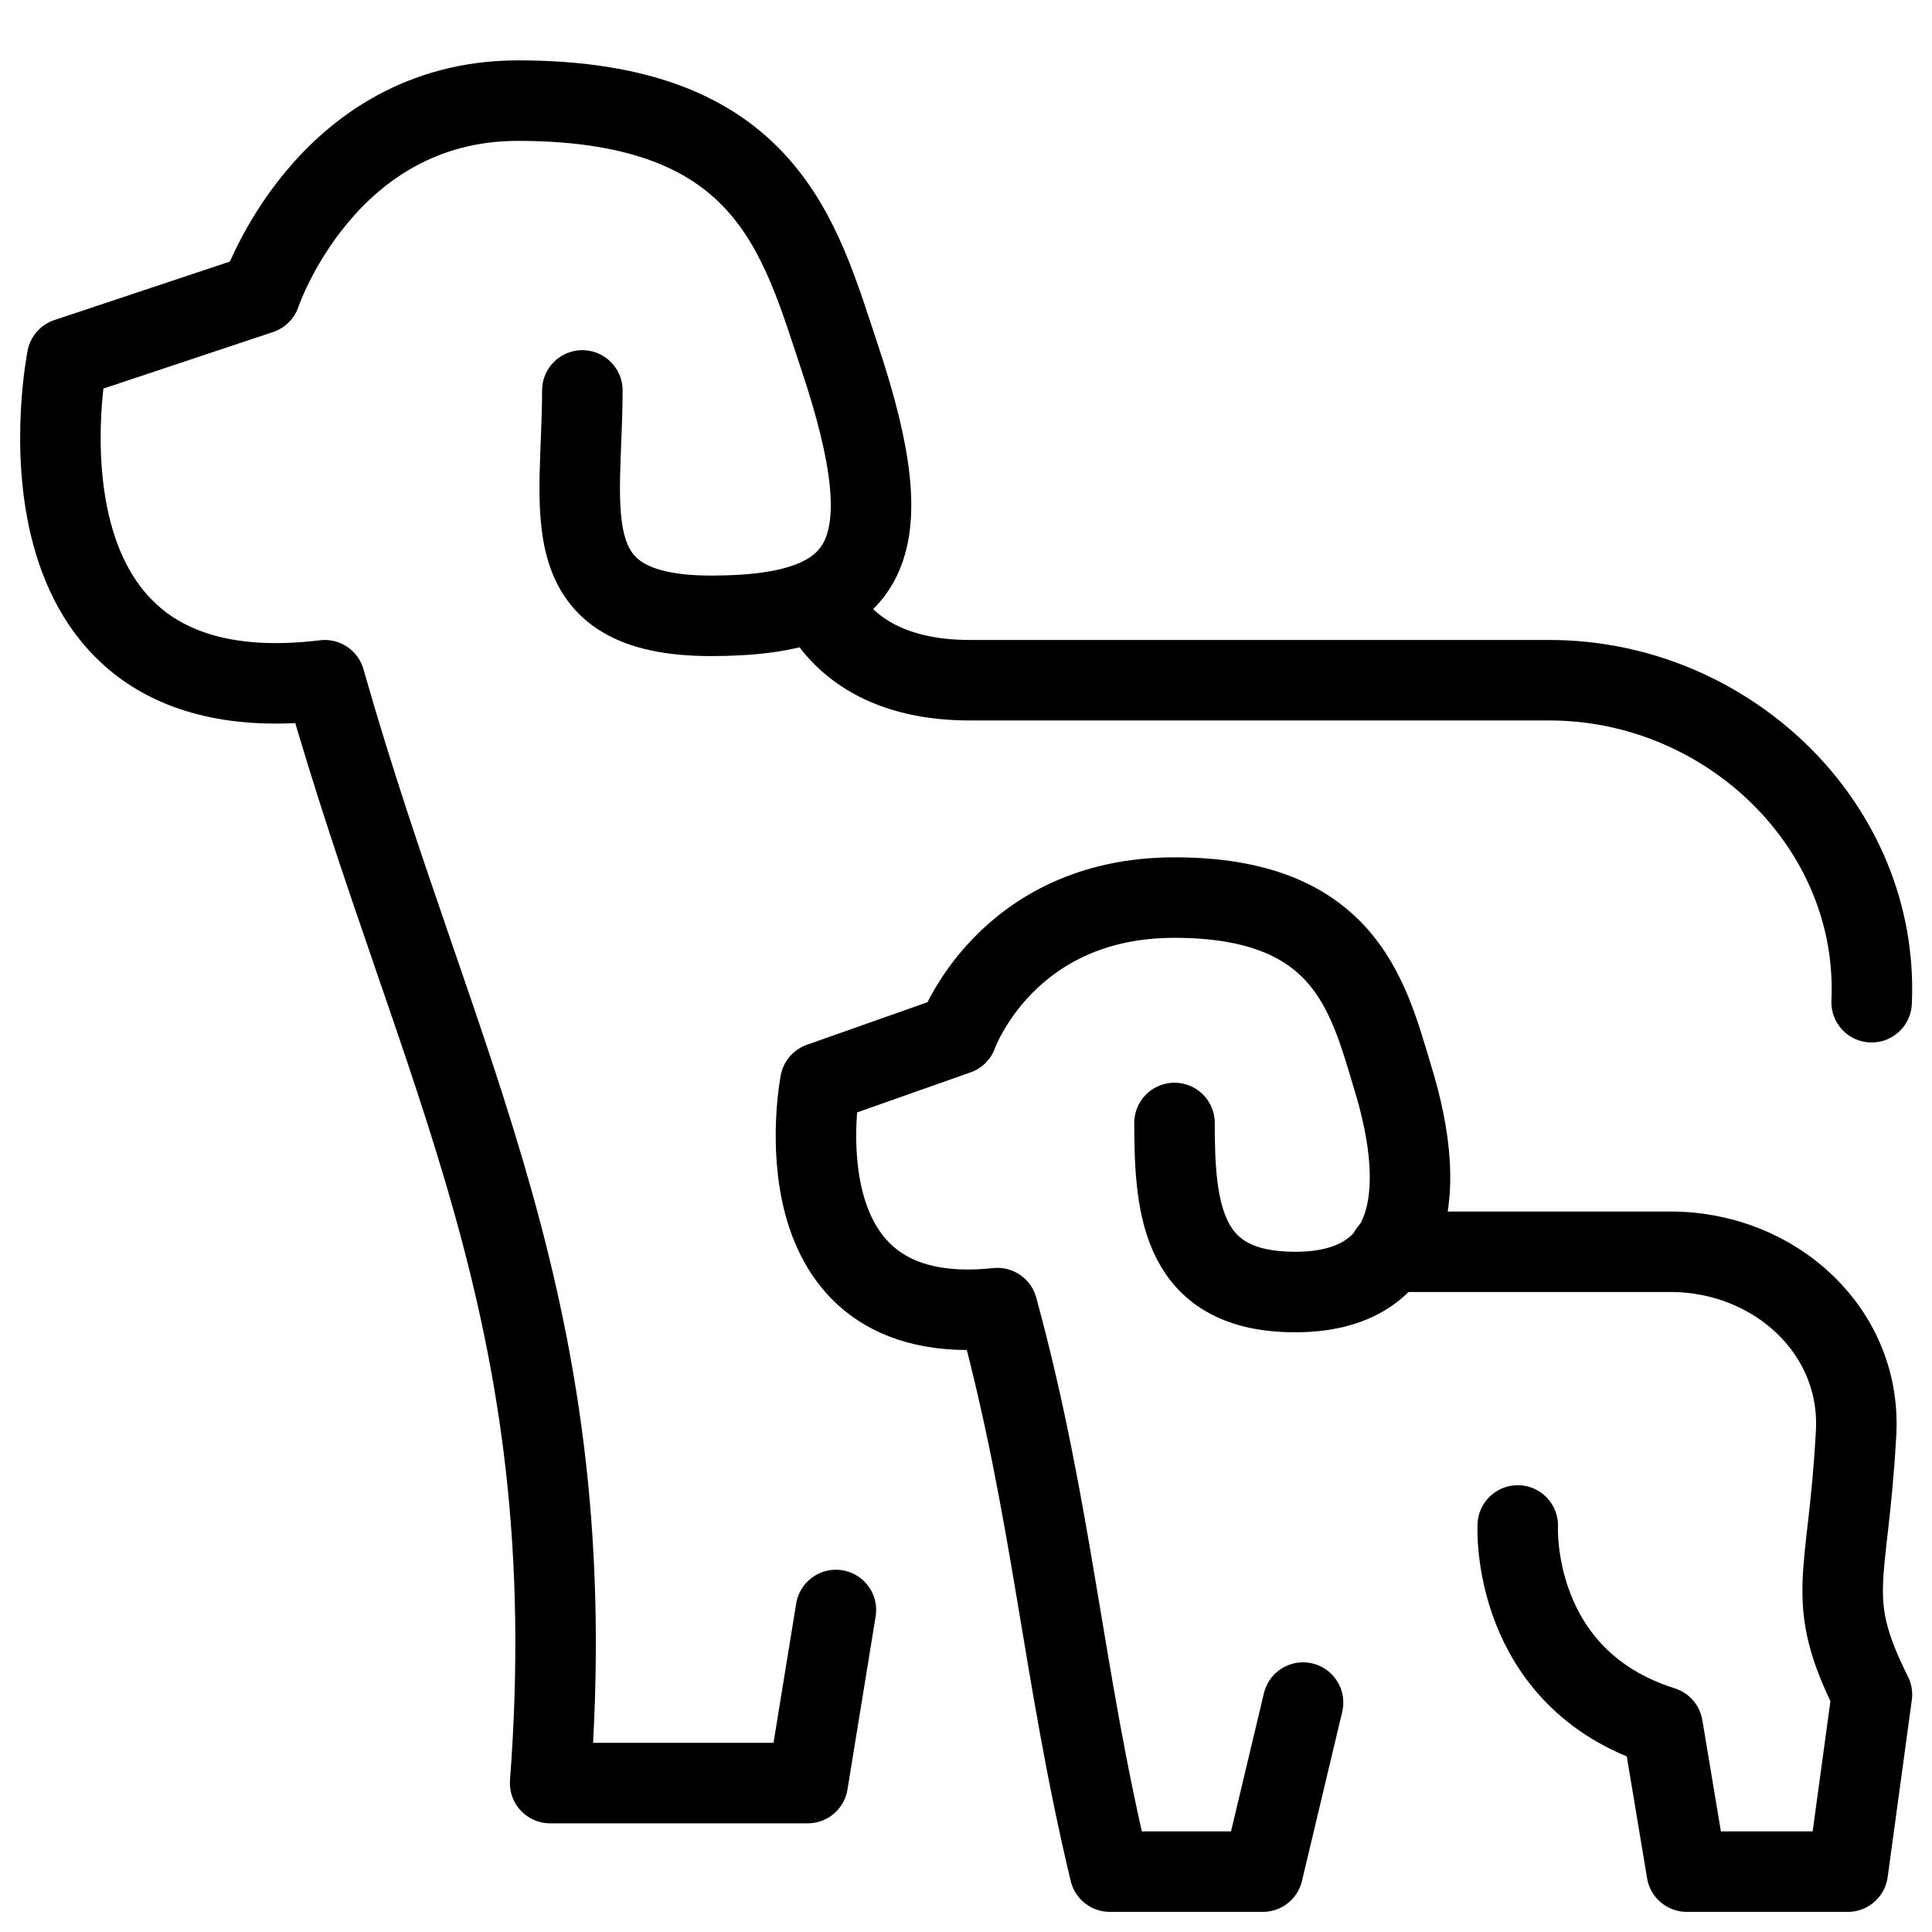
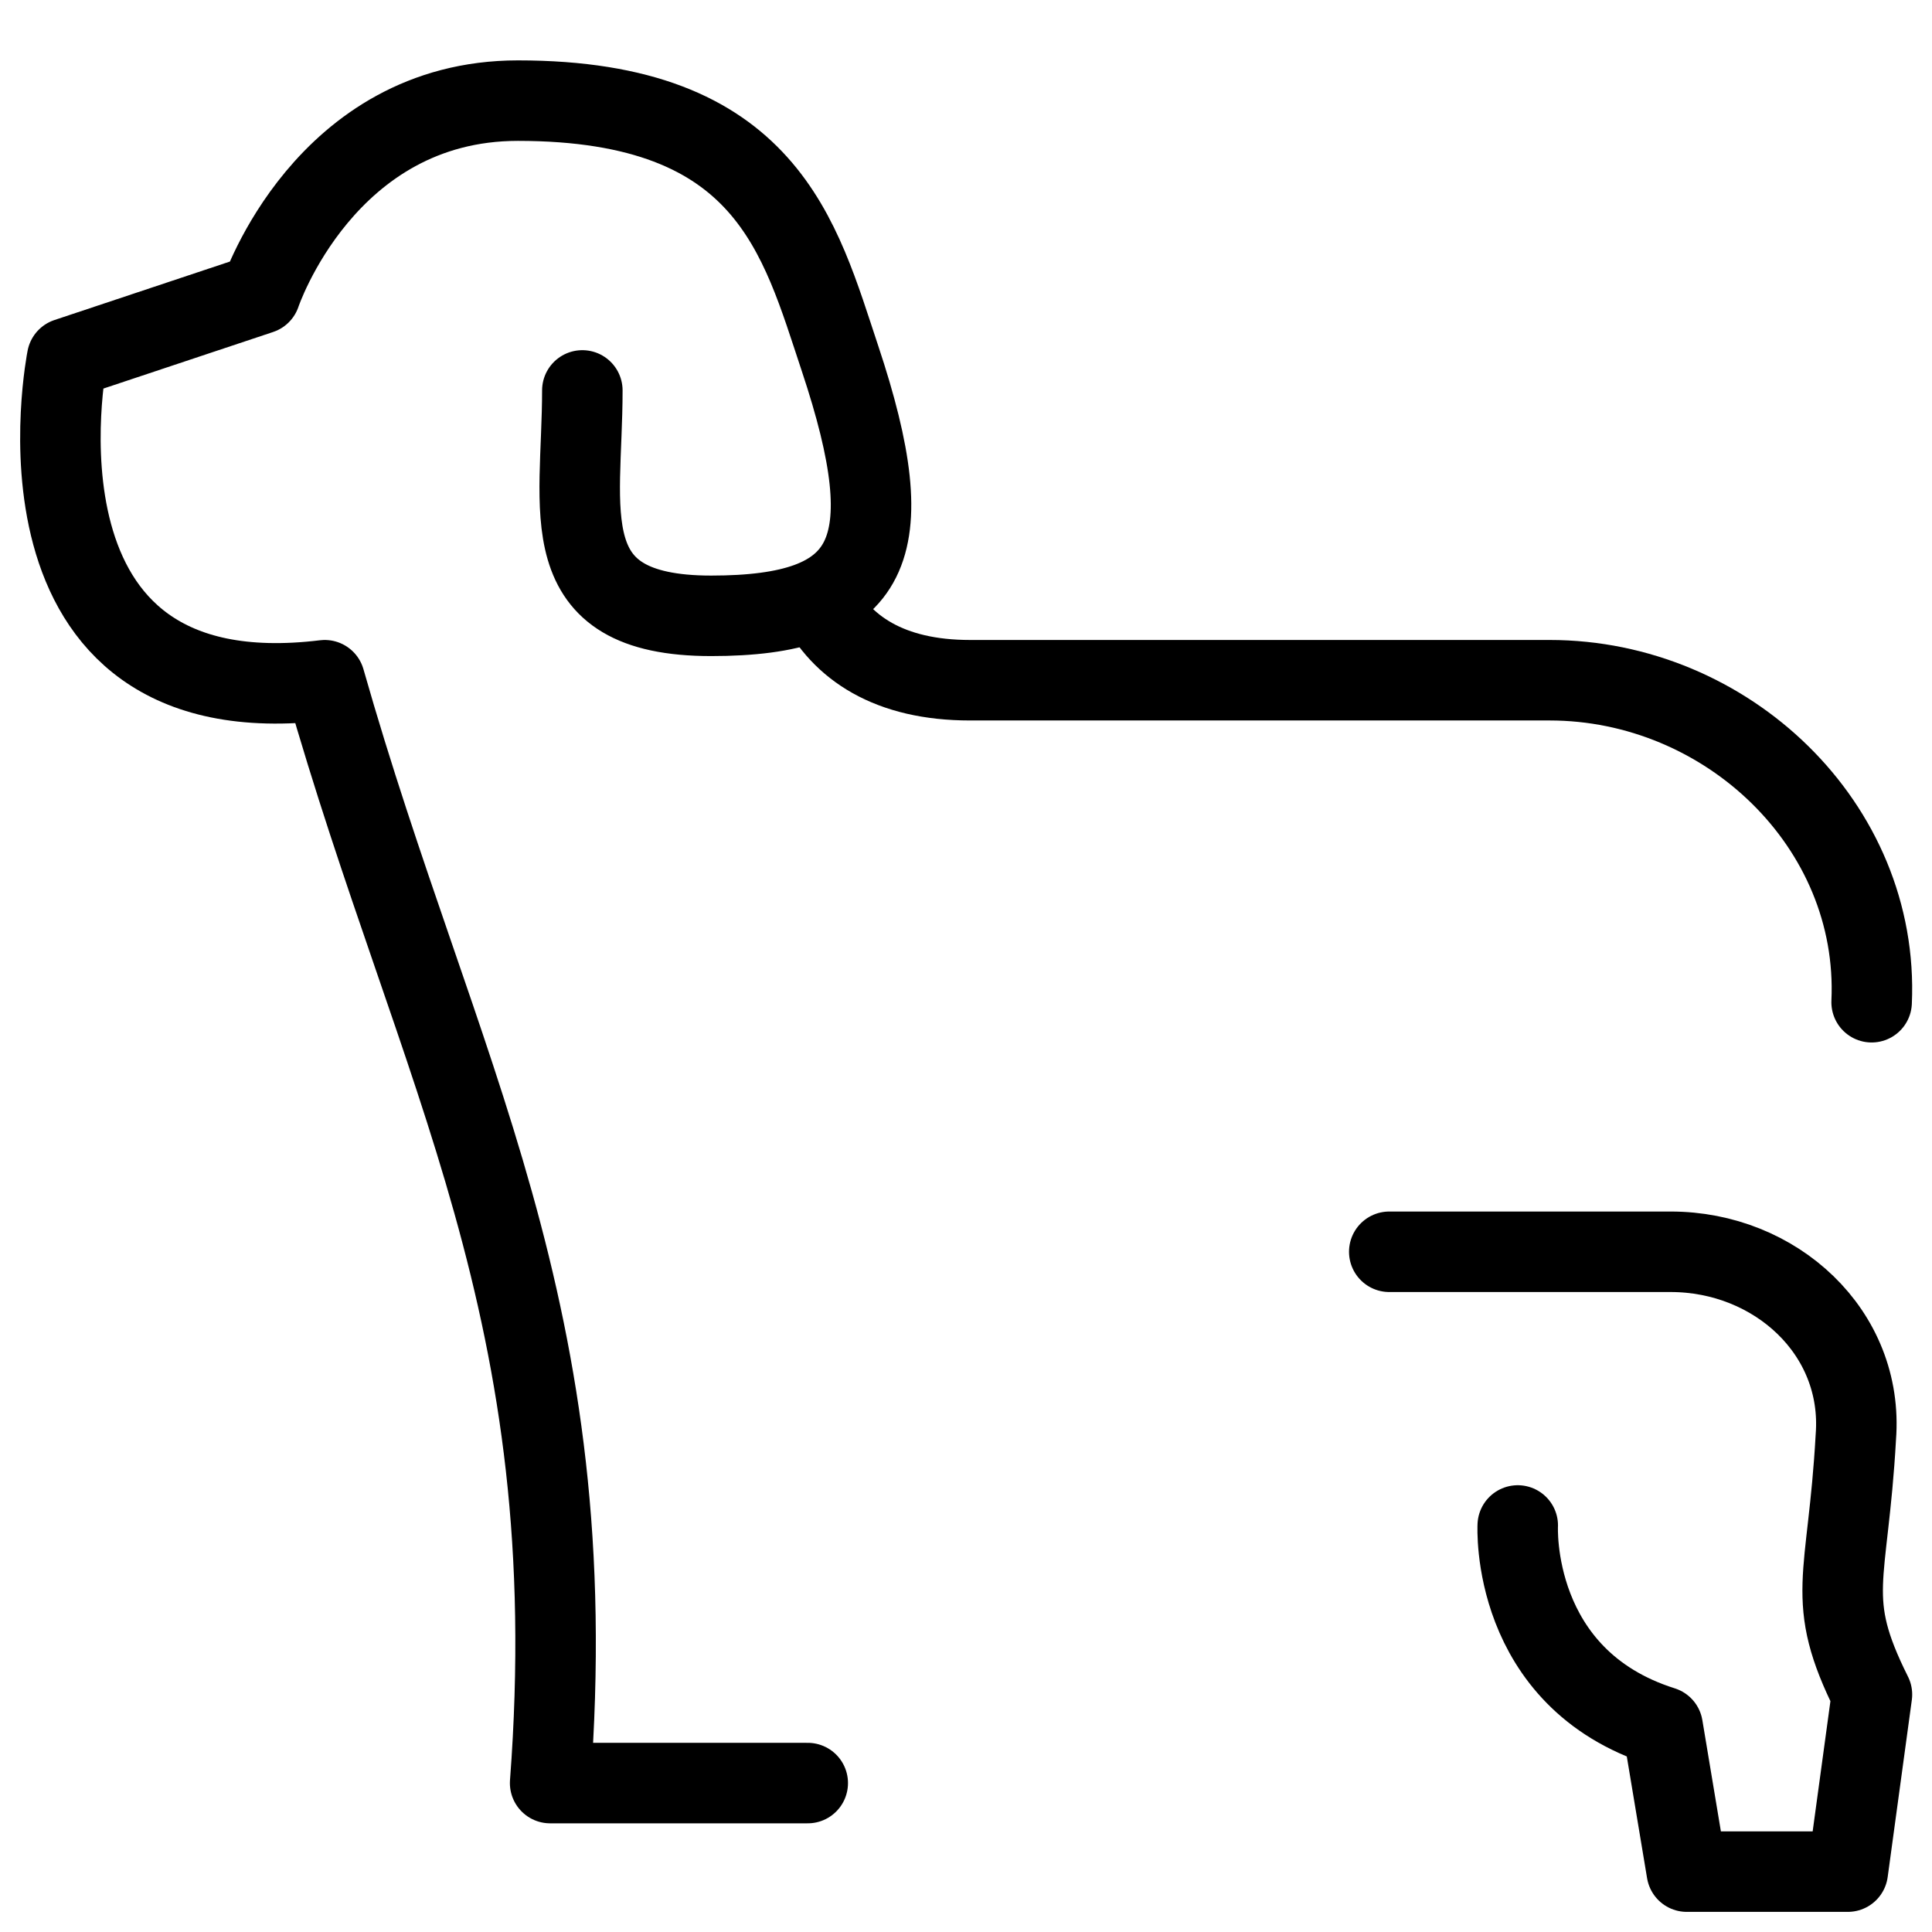
<svg xmlns="http://www.w3.org/2000/svg" fill="none" viewBox="0 0 24 24">
-   <path stroke="#000000" stroke-linecap="round" stroke-linejoin="round" stroke-miterlimit="10" d="M7.234 4.85c0 1.5 -0.4 2.8 1.6 2.8 2 0 2.4 -0.8 1.6 -3.2 -0.5 -1.5 -0.9 -3.2 -4 -3.2 -2.4 0 -3.2 2.4 -3.2 2.4l-2.4 0.8s-0.9 4.5 3.2 4c1.397 4.908 3.246 7.818 2.8 13.7h3.2l0.35 -2.15" stroke-width="1" />
+   <path stroke="#000000" stroke-linecap="round" stroke-linejoin="round" stroke-miterlimit="10" d="M7.234 4.85c0 1.5 -0.4 2.8 1.6 2.8 2 0 2.4 -0.8 1.6 -3.2 -0.5 -1.5 -0.9 -3.2 -4 -3.2 -2.4 0 -3.2 2.4 -3.2 2.4l-2.4 0.8s-0.9 4.5 3.2 4c1.397 4.908 3.246 7.818 2.8 13.7h3.2" stroke-width="1" />
  <path stroke="#000000" stroke-linecap="round" stroke-linejoin="round" stroke-miterlimit="10" d="M23.25 12.45c0.1 -2.2 -1.8 -4 -4 -4l-7.2 0c-1 0 -1.6 -0.4 -1.9 -1" stroke-width="1" />
-   <path stroke="#000000" stroke-linecap="round" stroke-linejoin="round" stroke-miterlimit="10" d="M14.59 13.95c0 1.1 0.1 2.1 1.5 2.1s1.7 -1.1 1.2 -2.7c-0.3 -1 -0.6 -2.2 -2.7 -2.2s-2.7 1.7 -2.7 1.7l-1.7 0.6s-0.6 3.1 2.2 2.8c0.687 2.519 0.804 4.529 1.397 7h1.9l0.5 -2.1" stroke-width="1" />
  <path stroke="#000000" stroke-linecap="round" stroke-linejoin="round" stroke-miterlimit="10" d="M18.854 18.95s-0.1 1.9 1.8 2.5l0.3 1.8h2l0.3 -2.2c-0.6 -1.2 -0.3 -1.4 -0.2 -3.2 0.1 -1.3 -1 -2.3 -2.3 -2.3l-3.496 0" stroke-width="1" />
</svg>